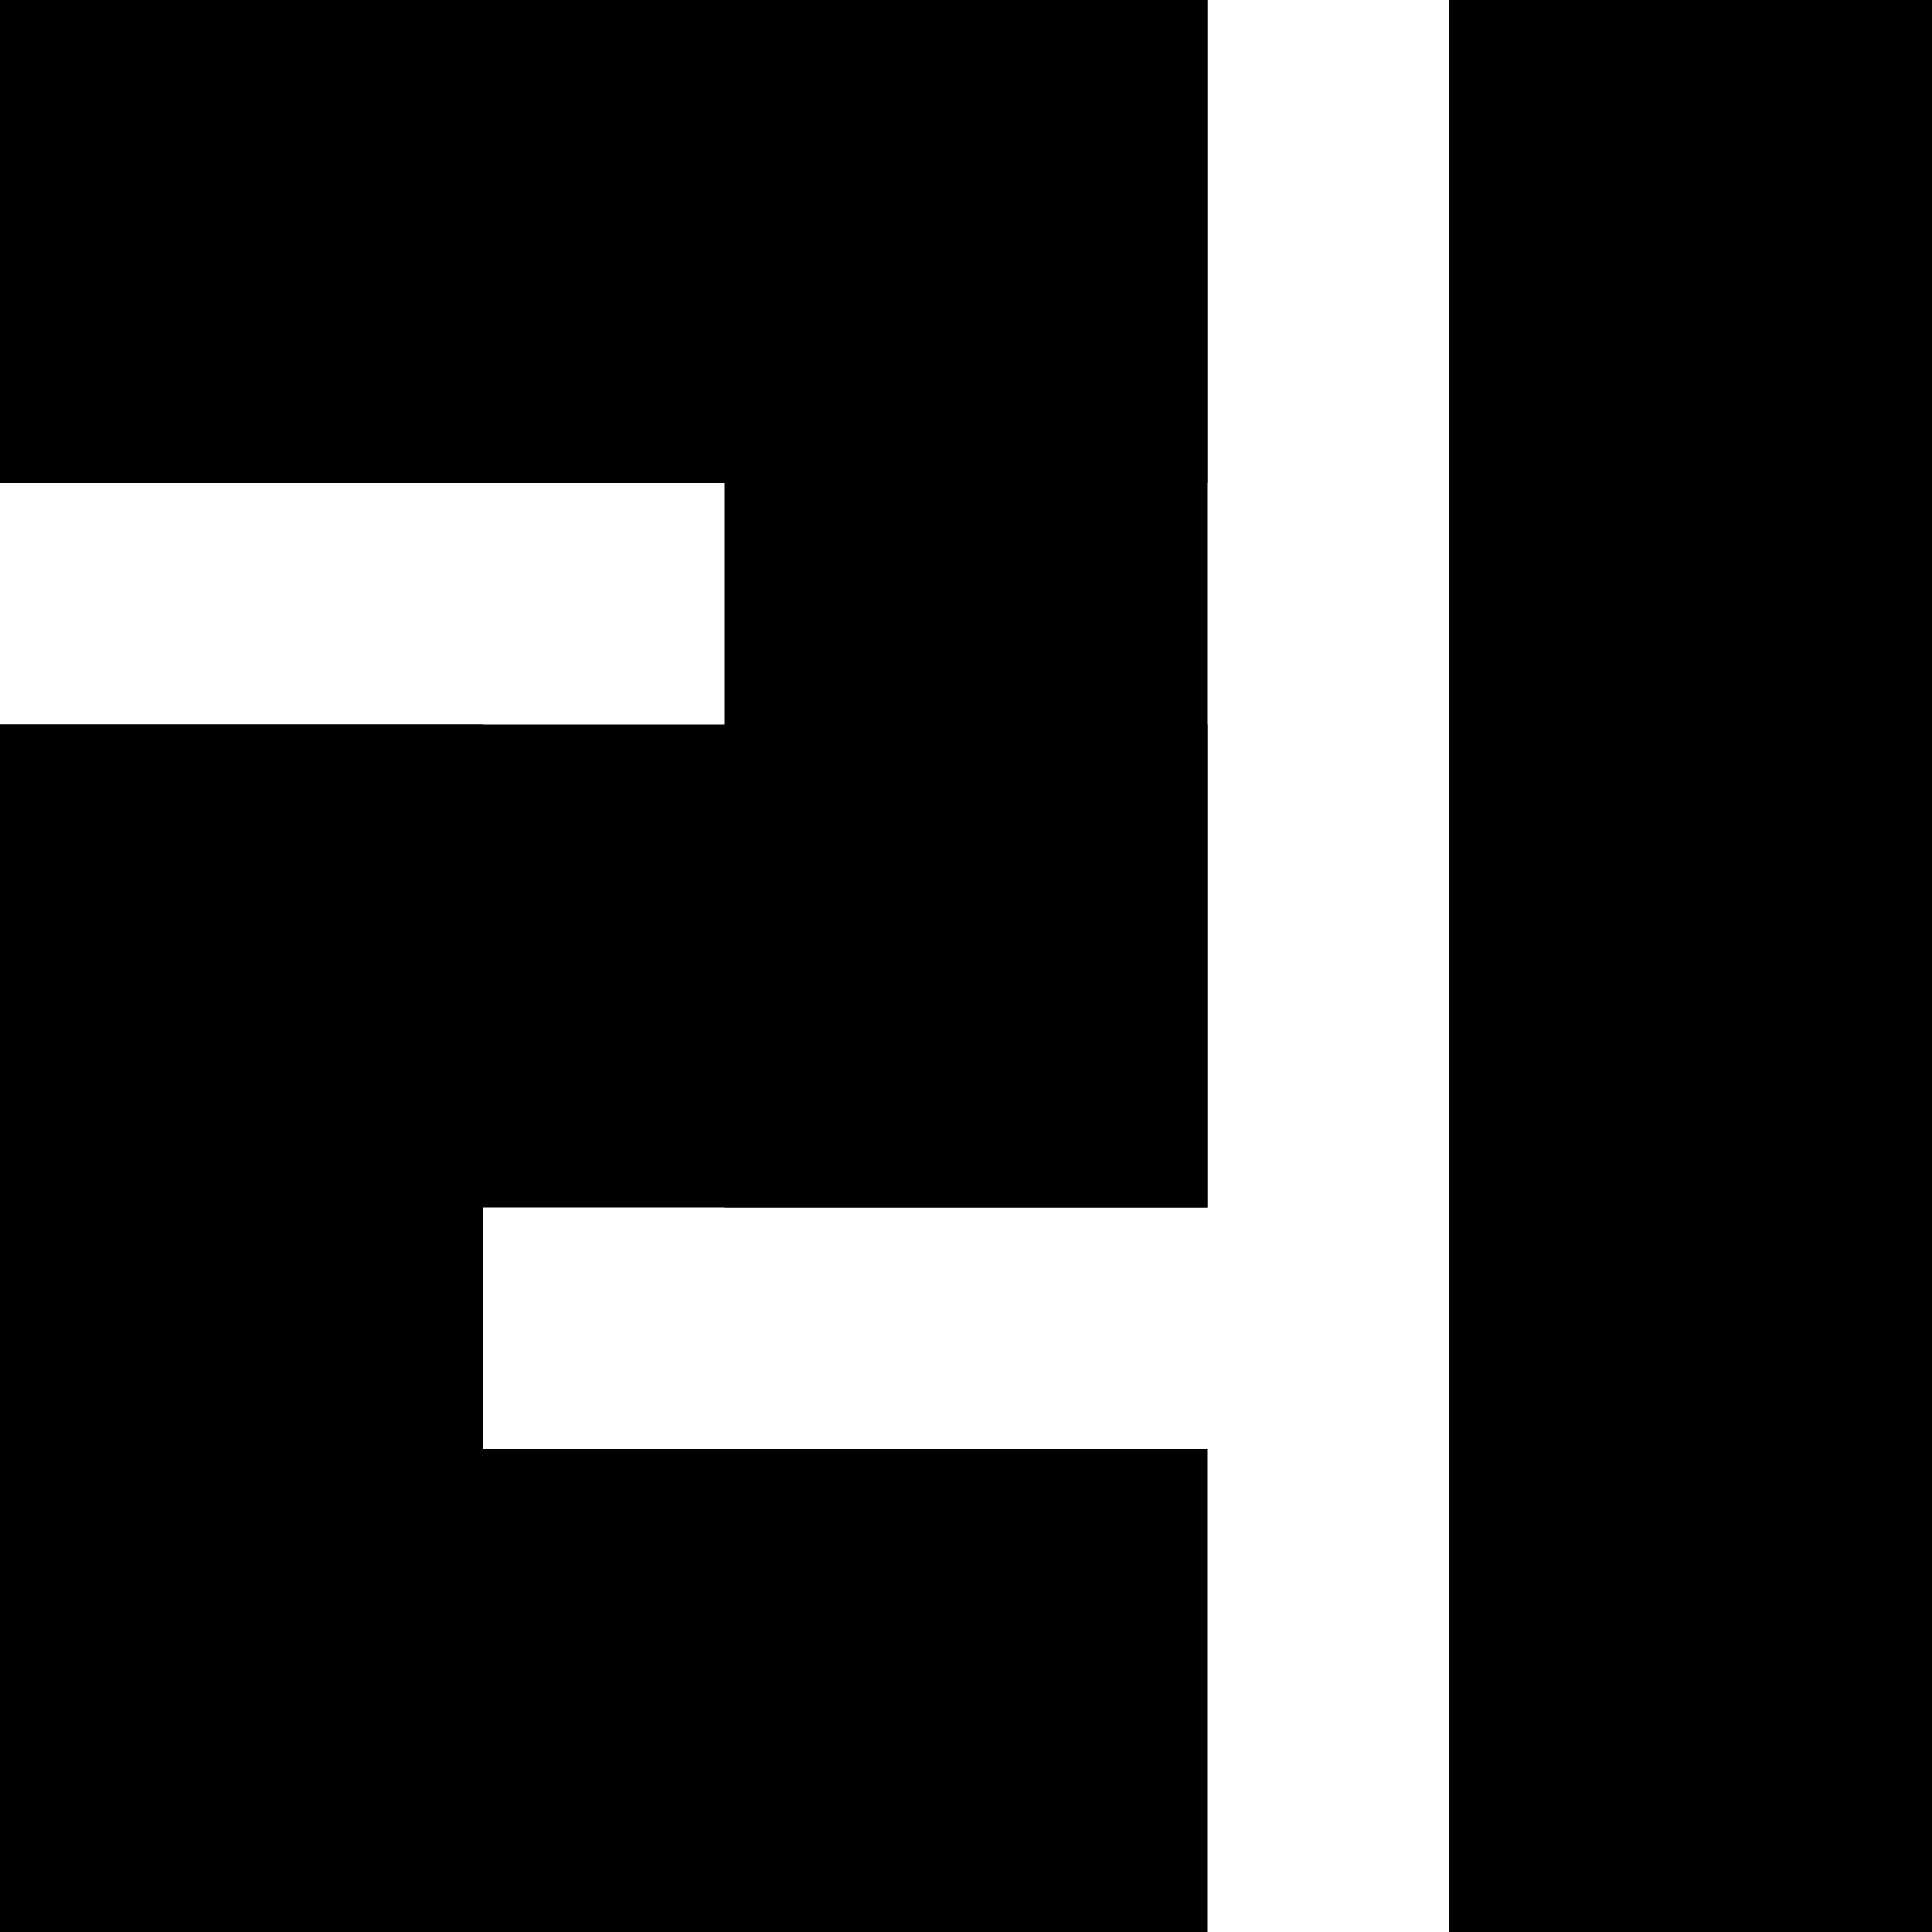
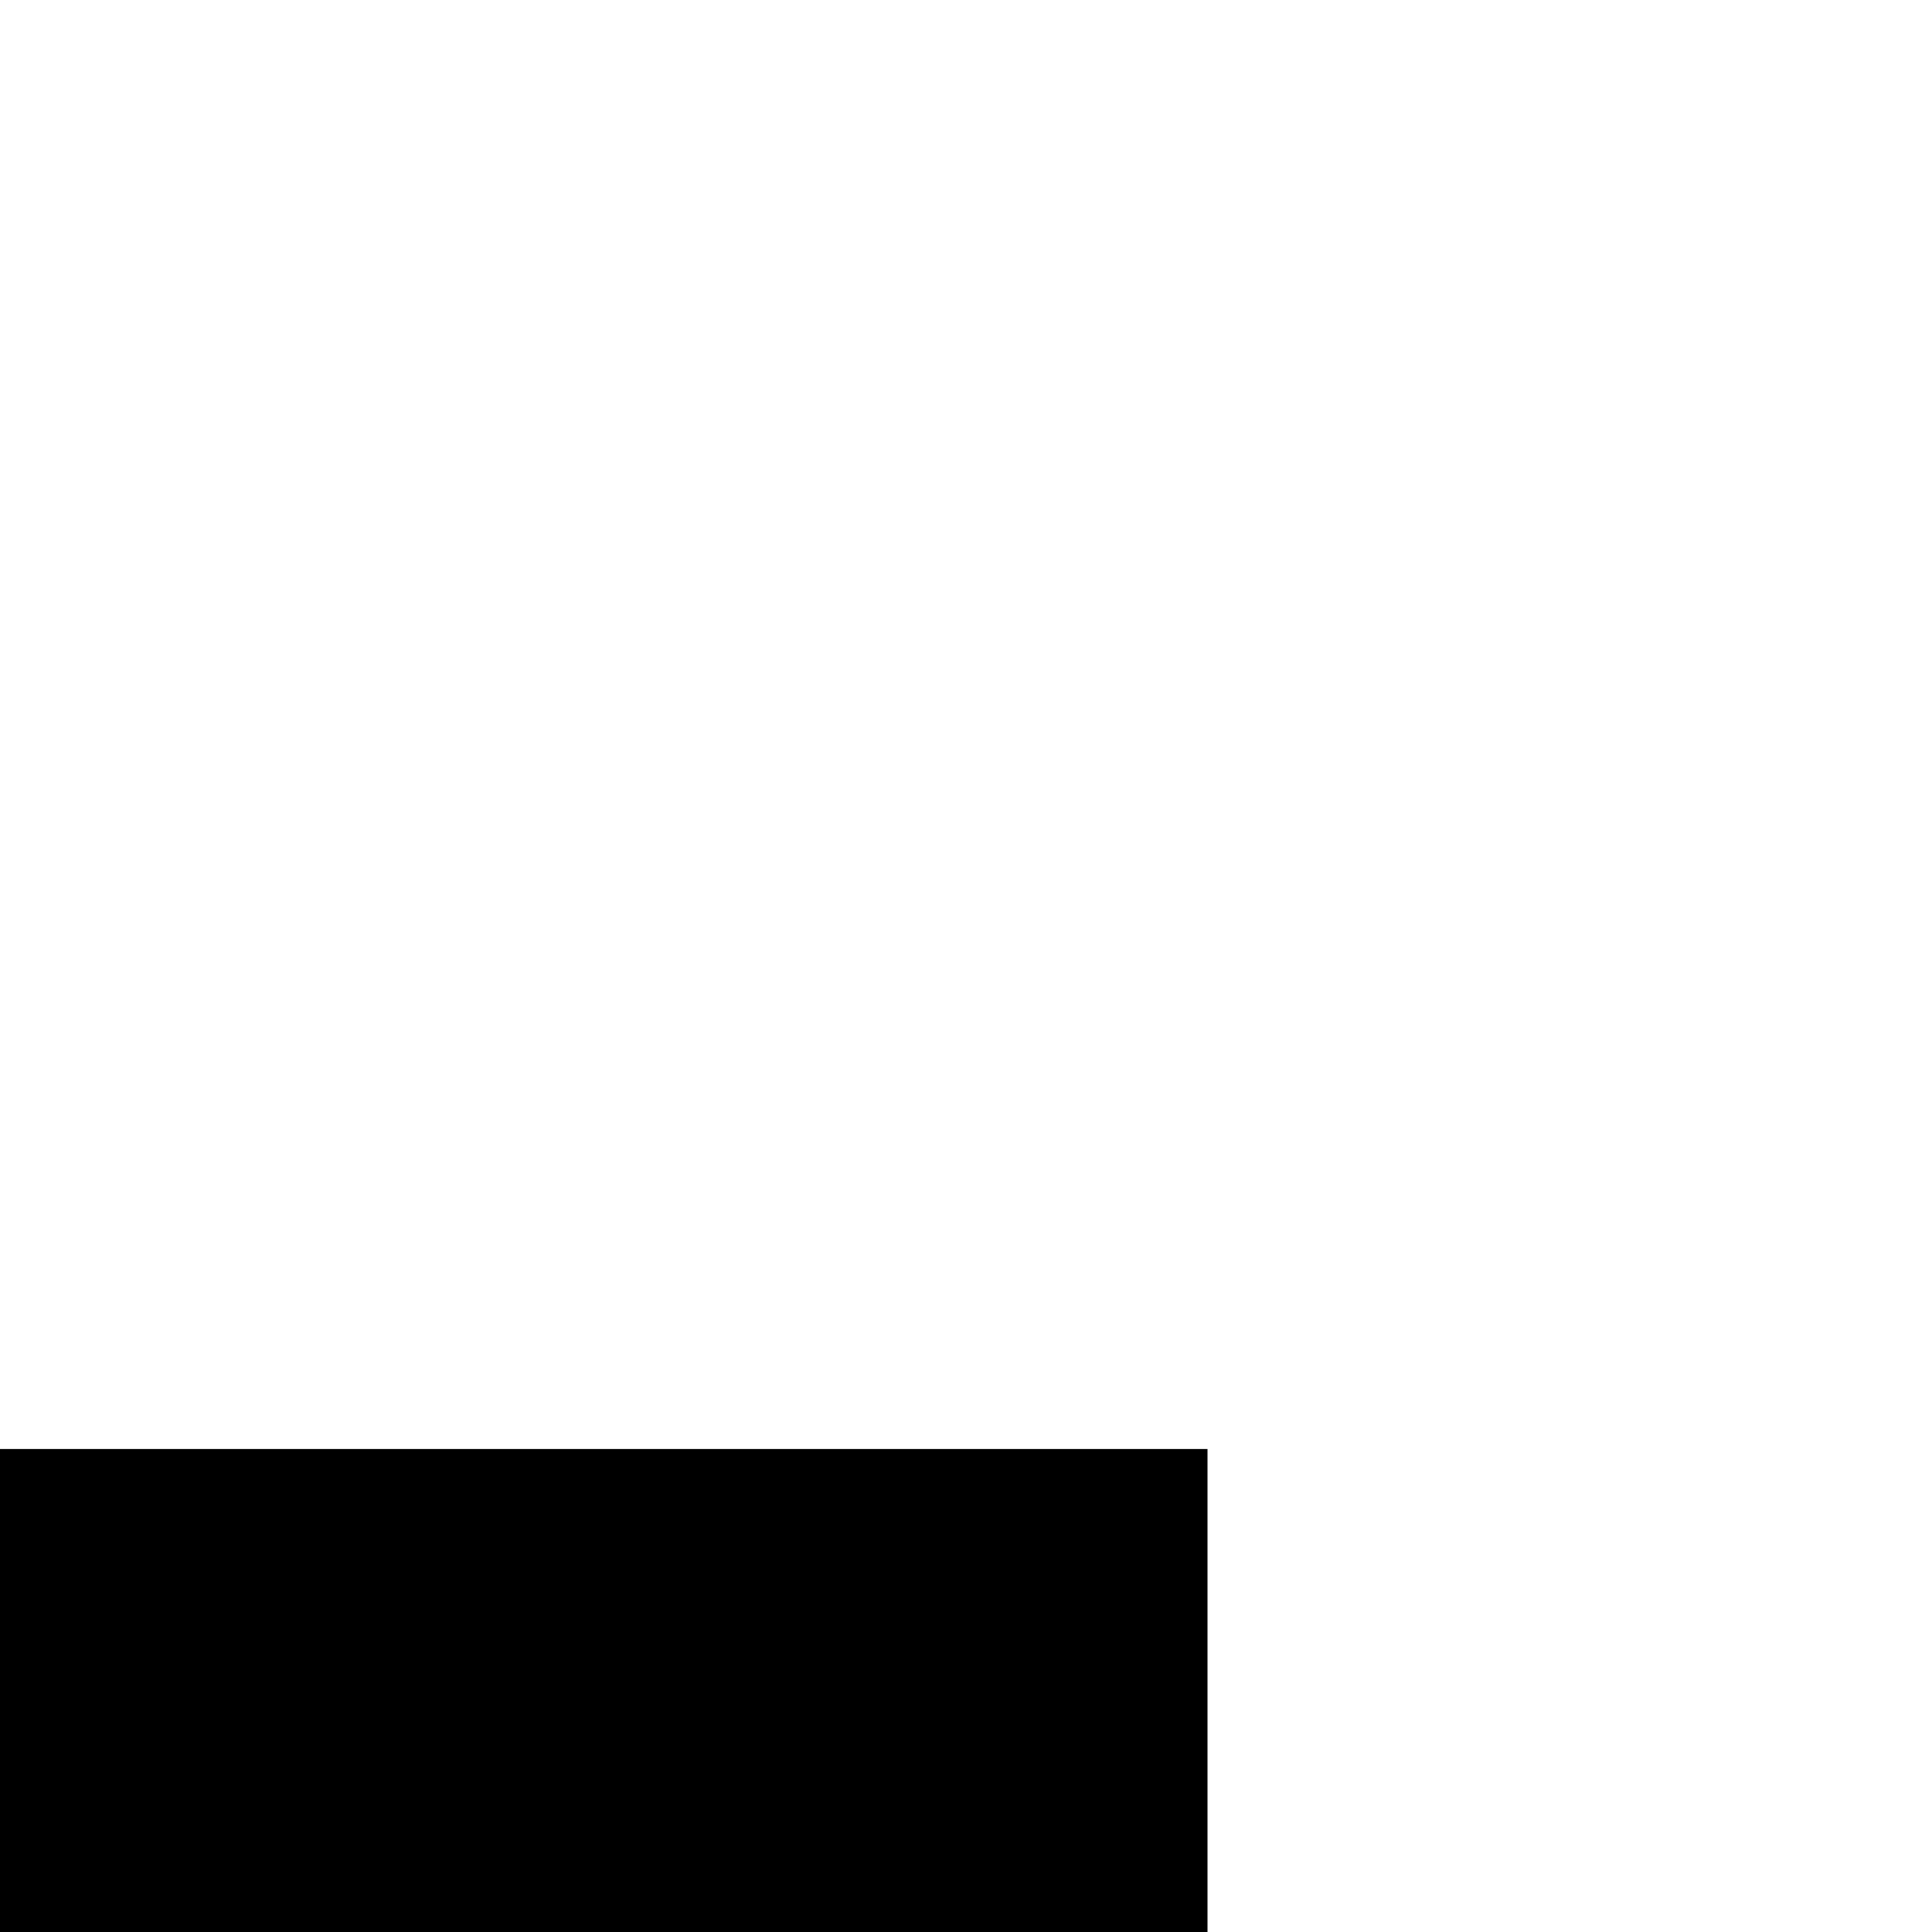
<svg xmlns="http://www.w3.org/2000/svg" width="16" height="16" viewBox="0 0 16 16" fill="none">
-   <rect x="12" width="4" height="16" fill="black" />
-   <rect x="6" width="4" height="10" fill="black" />
-   <rect y="6" width="4" height="10" fill="black" />
-   <rect width="10" height="4" fill="black" />
-   <rect y="6" width="10" height="4" fill="black" />
  <rect y="12" width="10" height="4" fill="black" />
</svg>